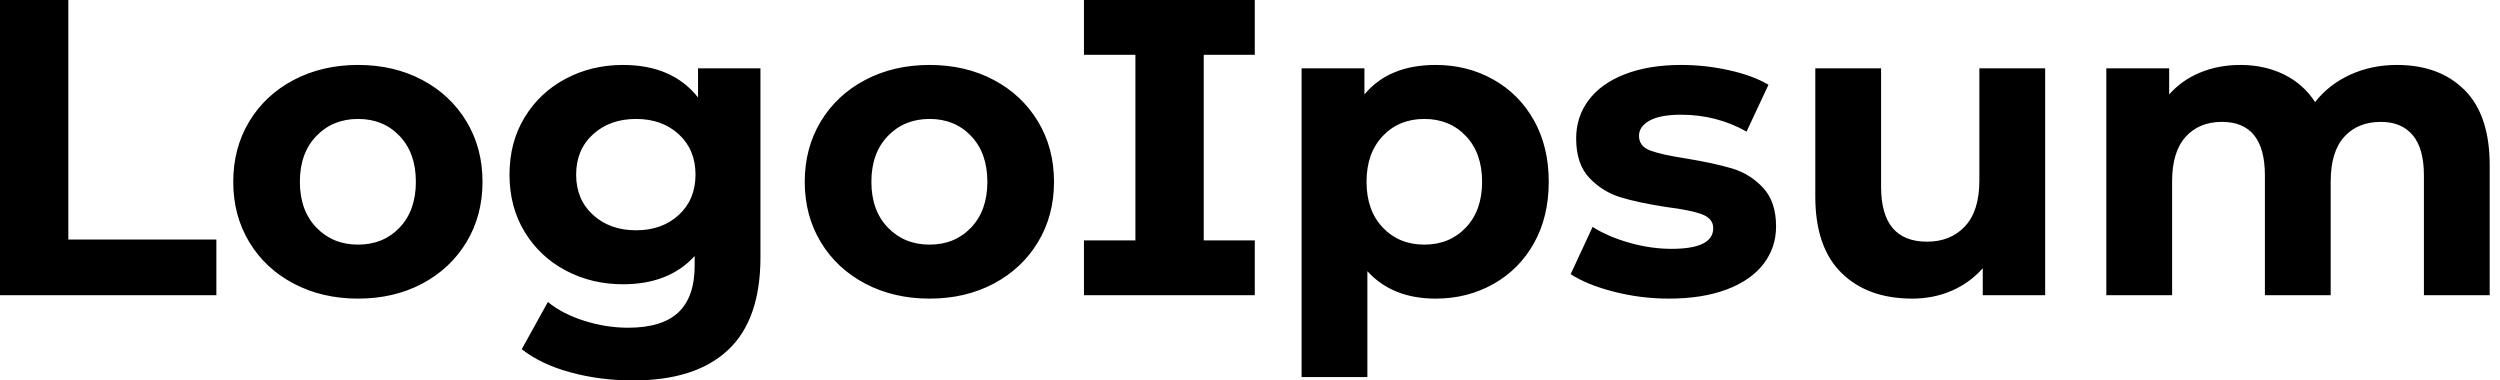
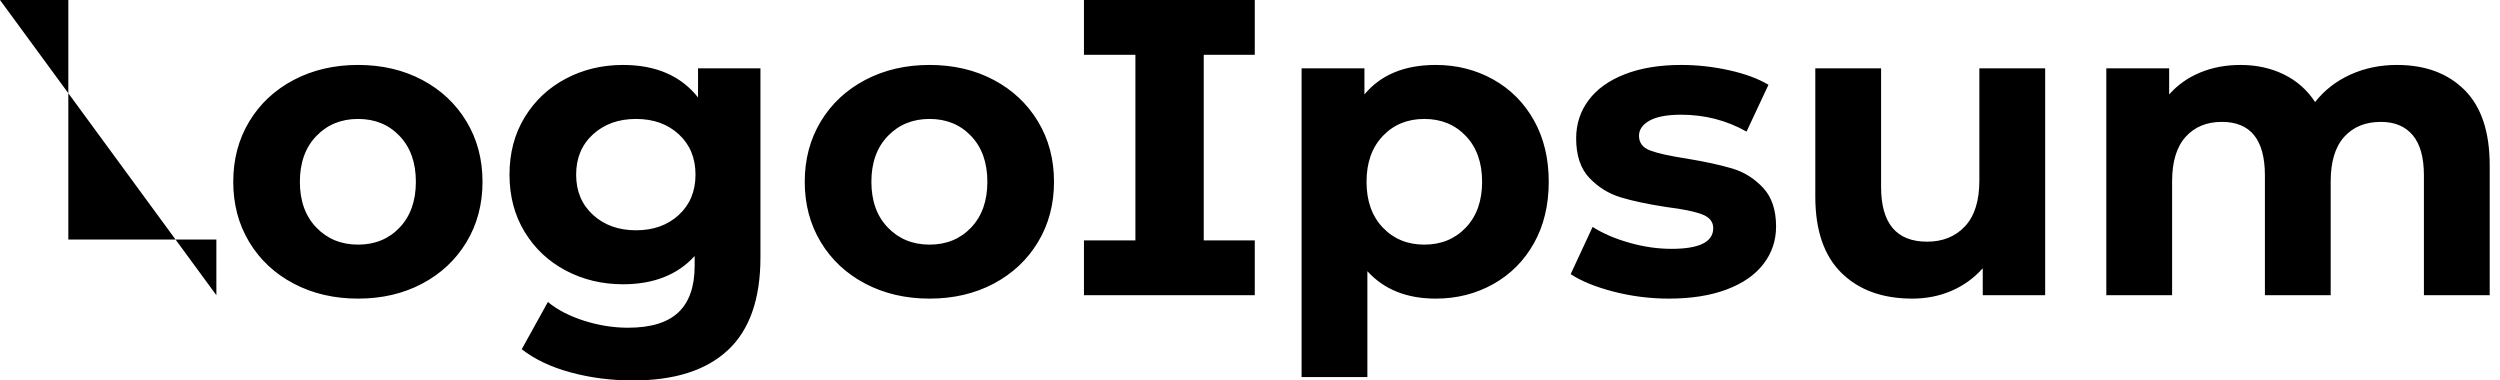
<svg xmlns="http://www.w3.org/2000/svg" baseProfile="full" height="28" version="1.1" viewBox="0 0 184 28" width="184">
  <defs />
  <g>
-     <path d="M2.576 0.0H7.605V17.632H18.501V21.729H2.576Z M19.743 13.379Q19.743 10.896 20.922 8.94Q22.102 6.984 24.197 5.882Q26.293 4.78 28.931 4.78Q31.57 4.78 33.65 5.882Q35.729 6.984 36.909 8.94Q38.089 10.896 38.089 13.379Q38.089 15.863 36.909 17.818Q35.729 19.774 33.65 20.876Q31.57 21.978 28.931 21.978Q26.293 21.978 24.197 20.876Q22.102 19.774 20.922 17.818Q19.743 15.863 19.743 13.379ZM33.184 13.379Q33.184 11.268 31.989 10.011Q30.794 8.754 28.931 8.754Q27.069 8.754 25.858 10.011Q24.647 11.268 24.647 13.379Q24.647 15.49 25.858 16.747Q27.069 18.004 28.931 18.004Q30.794 18.004 31.989 16.747Q33.184 15.49 33.184 13.379Z M58.545 5.029V18.936Q58.545 23.53 56.155 25.765Q53.765 28.0 49.171 28.0Q46.749 28.0 44.576 27.41Q42.404 26.82 40.976 25.703L42.9 22.226Q43.956 23.095 45.57 23.608Q47.184 24.12 48.798 24.12Q51.313 24.12 52.508 22.987Q53.703 21.854 53.703 19.557V18.843Q51.809 20.922 48.426 20.922Q46.129 20.922 44.22 19.914Q42.31 18.905 41.193 17.073Q40.075 15.242 40.075 12.851Q40.075 10.461 41.193 8.63Q42.31 6.798 44.22 5.789Q46.129 4.78 48.426 4.78Q52.058 4.78 53.951 7.171V5.029ZM53.765 12.851Q53.765 11.02 52.539 9.887Q51.313 8.754 49.388 8.754Q47.463 8.754 46.222 9.887Q44.98 11.02 44.98 12.851Q44.98 14.683 46.222 15.816Q47.463 16.949 49.388 16.949Q51.313 16.949 52.539 15.816Q53.765 14.683 53.765 12.851Z M61.805 13.379Q61.805 10.896 62.984 8.94Q64.164 6.984 66.259 5.882Q68.355 4.78 70.993 4.78Q73.632 4.78 75.712 5.882Q77.792 6.984 78.971 8.94Q80.151 10.896 80.151 13.379Q80.151 15.863 78.971 17.818Q77.792 19.774 75.712 20.876Q73.632 21.978 70.993 21.978Q68.355 21.978 66.259 20.876Q64.164 19.774 62.984 17.818Q61.805 15.863 61.805 13.379ZM75.246 13.379Q75.246 11.268 74.051 10.011Q72.856 8.754 70.993 8.754Q69.131 8.754 67.92 10.011Q66.71 11.268 66.71 13.379Q66.71 15.49 67.92 16.747Q69.131 18.004 70.993 18.004Q72.856 18.004 74.051 16.747Q75.246 15.49 75.246 13.379Z M91.171 4.035V17.694H94.927V21.729H82.355V17.694H86.142V4.035H82.355V0.0H94.927V4.035Z M116.563 13.379Q116.563 15.956 115.477 17.896Q114.39 19.836 112.481 20.907Q110.572 21.978 108.244 21.978Q105.047 21.978 103.215 19.96V27.752H98.373V5.029H102.998V6.953Q104.798 4.78 108.244 4.78Q110.572 4.78 112.481 5.851Q114.39 6.922 115.477 8.863Q116.563 10.803 116.563 13.379ZM111.659 13.379Q111.659 11.268 110.463 10.011Q109.268 8.754 107.406 8.754Q105.543 8.754 104.348 10.011Q103.153 11.268 103.153 13.379Q103.153 15.49 104.348 16.747Q105.543 18.004 107.406 18.004Q109.268 18.004 110.463 16.747Q111.659 15.49 111.659 13.379Z M118.177 20.177 119.792 16.701Q120.909 17.415 122.492 17.865Q124.075 18.315 125.596 18.315Q128.67 18.315 128.67 16.794Q128.67 16.08 127.831 15.769Q126.993 15.459 125.255 15.242Q123.206 14.931 121.871 14.528Q120.537 14.124 119.559 13.1Q118.581 12.075 118.581 10.182Q118.581 8.599 119.497 7.373Q120.412 6.146 122.166 5.463Q123.92 4.78 126.31 4.78Q128.08 4.78 129.834 5.169Q131.588 5.557 132.736 6.239L131.122 9.685Q128.918 8.443 126.31 8.443Q124.758 8.443 123.982 8.878Q123.206 9.313 123.206 9.996Q123.206 10.772 124.044 11.082Q124.882 11.392 126.714 11.672Q128.763 12.013 130.067 12.401Q131.37 12.789 132.333 13.814Q133.295 14.838 133.295 16.67Q133.295 18.222 132.364 19.432Q131.432 20.643 129.647 21.31Q127.863 21.978 125.41 21.978Q123.33 21.978 121.344 21.466Q119.357 20.953 118.177 20.177Z M153.1 5.029V21.729H148.506V19.743Q147.543 20.829 146.208 21.404Q144.874 21.978 143.322 21.978Q140.031 21.978 138.106 20.084Q136.182 18.191 136.182 14.466V5.029H141.024V13.752Q141.024 17.787 144.408 17.787Q146.146 17.787 147.202 16.654Q148.257 15.521 148.257 13.286V5.029Z M185.818 12.169V21.729H180.976V12.914Q180.976 10.927 180.153 9.949Q179.33 8.971 177.809 8.971Q176.102 8.971 175.109 10.073Q174.115 11.175 174.115 13.348V21.729H169.273V12.914Q169.273 8.971 166.106 8.971Q164.43 8.971 163.437 10.073Q162.443 11.175 162.443 13.348V21.729H157.601V5.029H162.226V6.953Q163.157 5.898 164.508 5.339Q165.858 4.78 167.472 4.78Q169.242 4.78 170.67 5.479Q172.098 6.177 172.967 7.512Q173.991 6.208 175.559 5.494Q177.126 4.78 178.989 4.78Q182.124 4.78 183.971 6.627Q185.818 8.475 185.818 12.169Z " fill="rgb(0,0,0)" transform="translate(-2.576, 0)" />
+     <path d="M2.576 0.0H7.605V17.632H18.501V21.729Z M19.743 13.379Q19.743 10.896 20.922 8.94Q22.102 6.984 24.197 5.882Q26.293 4.78 28.931 4.78Q31.57 4.78 33.65 5.882Q35.729 6.984 36.909 8.94Q38.089 10.896 38.089 13.379Q38.089 15.863 36.909 17.818Q35.729 19.774 33.65 20.876Q31.57 21.978 28.931 21.978Q26.293 21.978 24.197 20.876Q22.102 19.774 20.922 17.818Q19.743 15.863 19.743 13.379ZM33.184 13.379Q33.184 11.268 31.989 10.011Q30.794 8.754 28.931 8.754Q27.069 8.754 25.858 10.011Q24.647 11.268 24.647 13.379Q24.647 15.49 25.858 16.747Q27.069 18.004 28.931 18.004Q30.794 18.004 31.989 16.747Q33.184 15.49 33.184 13.379Z M58.545 5.029V18.936Q58.545 23.53 56.155 25.765Q53.765 28.0 49.171 28.0Q46.749 28.0 44.576 27.41Q42.404 26.82 40.976 25.703L42.9 22.226Q43.956 23.095 45.57 23.608Q47.184 24.12 48.798 24.12Q51.313 24.12 52.508 22.987Q53.703 21.854 53.703 19.557V18.843Q51.809 20.922 48.426 20.922Q46.129 20.922 44.22 19.914Q42.31 18.905 41.193 17.073Q40.075 15.242 40.075 12.851Q40.075 10.461 41.193 8.63Q42.31 6.798 44.22 5.789Q46.129 4.78 48.426 4.78Q52.058 4.78 53.951 7.171V5.029ZM53.765 12.851Q53.765 11.02 52.539 9.887Q51.313 8.754 49.388 8.754Q47.463 8.754 46.222 9.887Q44.98 11.02 44.98 12.851Q44.98 14.683 46.222 15.816Q47.463 16.949 49.388 16.949Q51.313 16.949 52.539 15.816Q53.765 14.683 53.765 12.851Z M61.805 13.379Q61.805 10.896 62.984 8.94Q64.164 6.984 66.259 5.882Q68.355 4.78 70.993 4.78Q73.632 4.78 75.712 5.882Q77.792 6.984 78.971 8.94Q80.151 10.896 80.151 13.379Q80.151 15.863 78.971 17.818Q77.792 19.774 75.712 20.876Q73.632 21.978 70.993 21.978Q68.355 21.978 66.259 20.876Q64.164 19.774 62.984 17.818Q61.805 15.863 61.805 13.379ZM75.246 13.379Q75.246 11.268 74.051 10.011Q72.856 8.754 70.993 8.754Q69.131 8.754 67.92 10.011Q66.71 11.268 66.71 13.379Q66.71 15.49 67.92 16.747Q69.131 18.004 70.993 18.004Q72.856 18.004 74.051 16.747Q75.246 15.49 75.246 13.379Z M91.171 4.035V17.694H94.927V21.729H82.355V17.694H86.142V4.035H82.355V0.0H94.927V4.035Z M116.563 13.379Q116.563 15.956 115.477 17.896Q114.39 19.836 112.481 20.907Q110.572 21.978 108.244 21.978Q105.047 21.978 103.215 19.96V27.752H98.373V5.029H102.998V6.953Q104.798 4.78 108.244 4.78Q110.572 4.78 112.481 5.851Q114.39 6.922 115.477 8.863Q116.563 10.803 116.563 13.379ZM111.659 13.379Q111.659 11.268 110.463 10.011Q109.268 8.754 107.406 8.754Q105.543 8.754 104.348 10.011Q103.153 11.268 103.153 13.379Q103.153 15.49 104.348 16.747Q105.543 18.004 107.406 18.004Q109.268 18.004 110.463 16.747Q111.659 15.49 111.659 13.379Z M118.177 20.177 119.792 16.701Q120.909 17.415 122.492 17.865Q124.075 18.315 125.596 18.315Q128.67 18.315 128.67 16.794Q128.67 16.08 127.831 15.769Q126.993 15.459 125.255 15.242Q123.206 14.931 121.871 14.528Q120.537 14.124 119.559 13.1Q118.581 12.075 118.581 10.182Q118.581 8.599 119.497 7.373Q120.412 6.146 122.166 5.463Q123.92 4.78 126.31 4.78Q128.08 4.78 129.834 5.169Q131.588 5.557 132.736 6.239L131.122 9.685Q128.918 8.443 126.31 8.443Q124.758 8.443 123.982 8.878Q123.206 9.313 123.206 9.996Q123.206 10.772 124.044 11.082Q124.882 11.392 126.714 11.672Q128.763 12.013 130.067 12.401Q131.37 12.789 132.333 13.814Q133.295 14.838 133.295 16.67Q133.295 18.222 132.364 19.432Q131.432 20.643 129.647 21.31Q127.863 21.978 125.41 21.978Q123.33 21.978 121.344 21.466Q119.357 20.953 118.177 20.177Z M153.1 5.029V21.729H148.506V19.743Q147.543 20.829 146.208 21.404Q144.874 21.978 143.322 21.978Q140.031 21.978 138.106 20.084Q136.182 18.191 136.182 14.466V5.029H141.024V13.752Q141.024 17.787 144.408 17.787Q146.146 17.787 147.202 16.654Q148.257 15.521 148.257 13.286V5.029Z M185.818 12.169V21.729H180.976V12.914Q180.976 10.927 180.153 9.949Q179.33 8.971 177.809 8.971Q176.102 8.971 175.109 10.073Q174.115 11.175 174.115 13.348V21.729H169.273V12.914Q169.273 8.971 166.106 8.971Q164.43 8.971 163.437 10.073Q162.443 11.175 162.443 13.348V21.729H157.601V5.029H162.226V6.953Q163.157 5.898 164.508 5.339Q165.858 4.78 167.472 4.78Q169.242 4.78 170.67 5.479Q172.098 6.177 172.967 7.512Q173.991 6.208 175.559 5.494Q177.126 4.78 178.989 4.78Q182.124 4.78 183.971 6.627Q185.818 8.475 185.818 12.169Z " fill="rgb(0,0,0)" transform="translate(-2.576, 0)" />
  </g>
</svg>